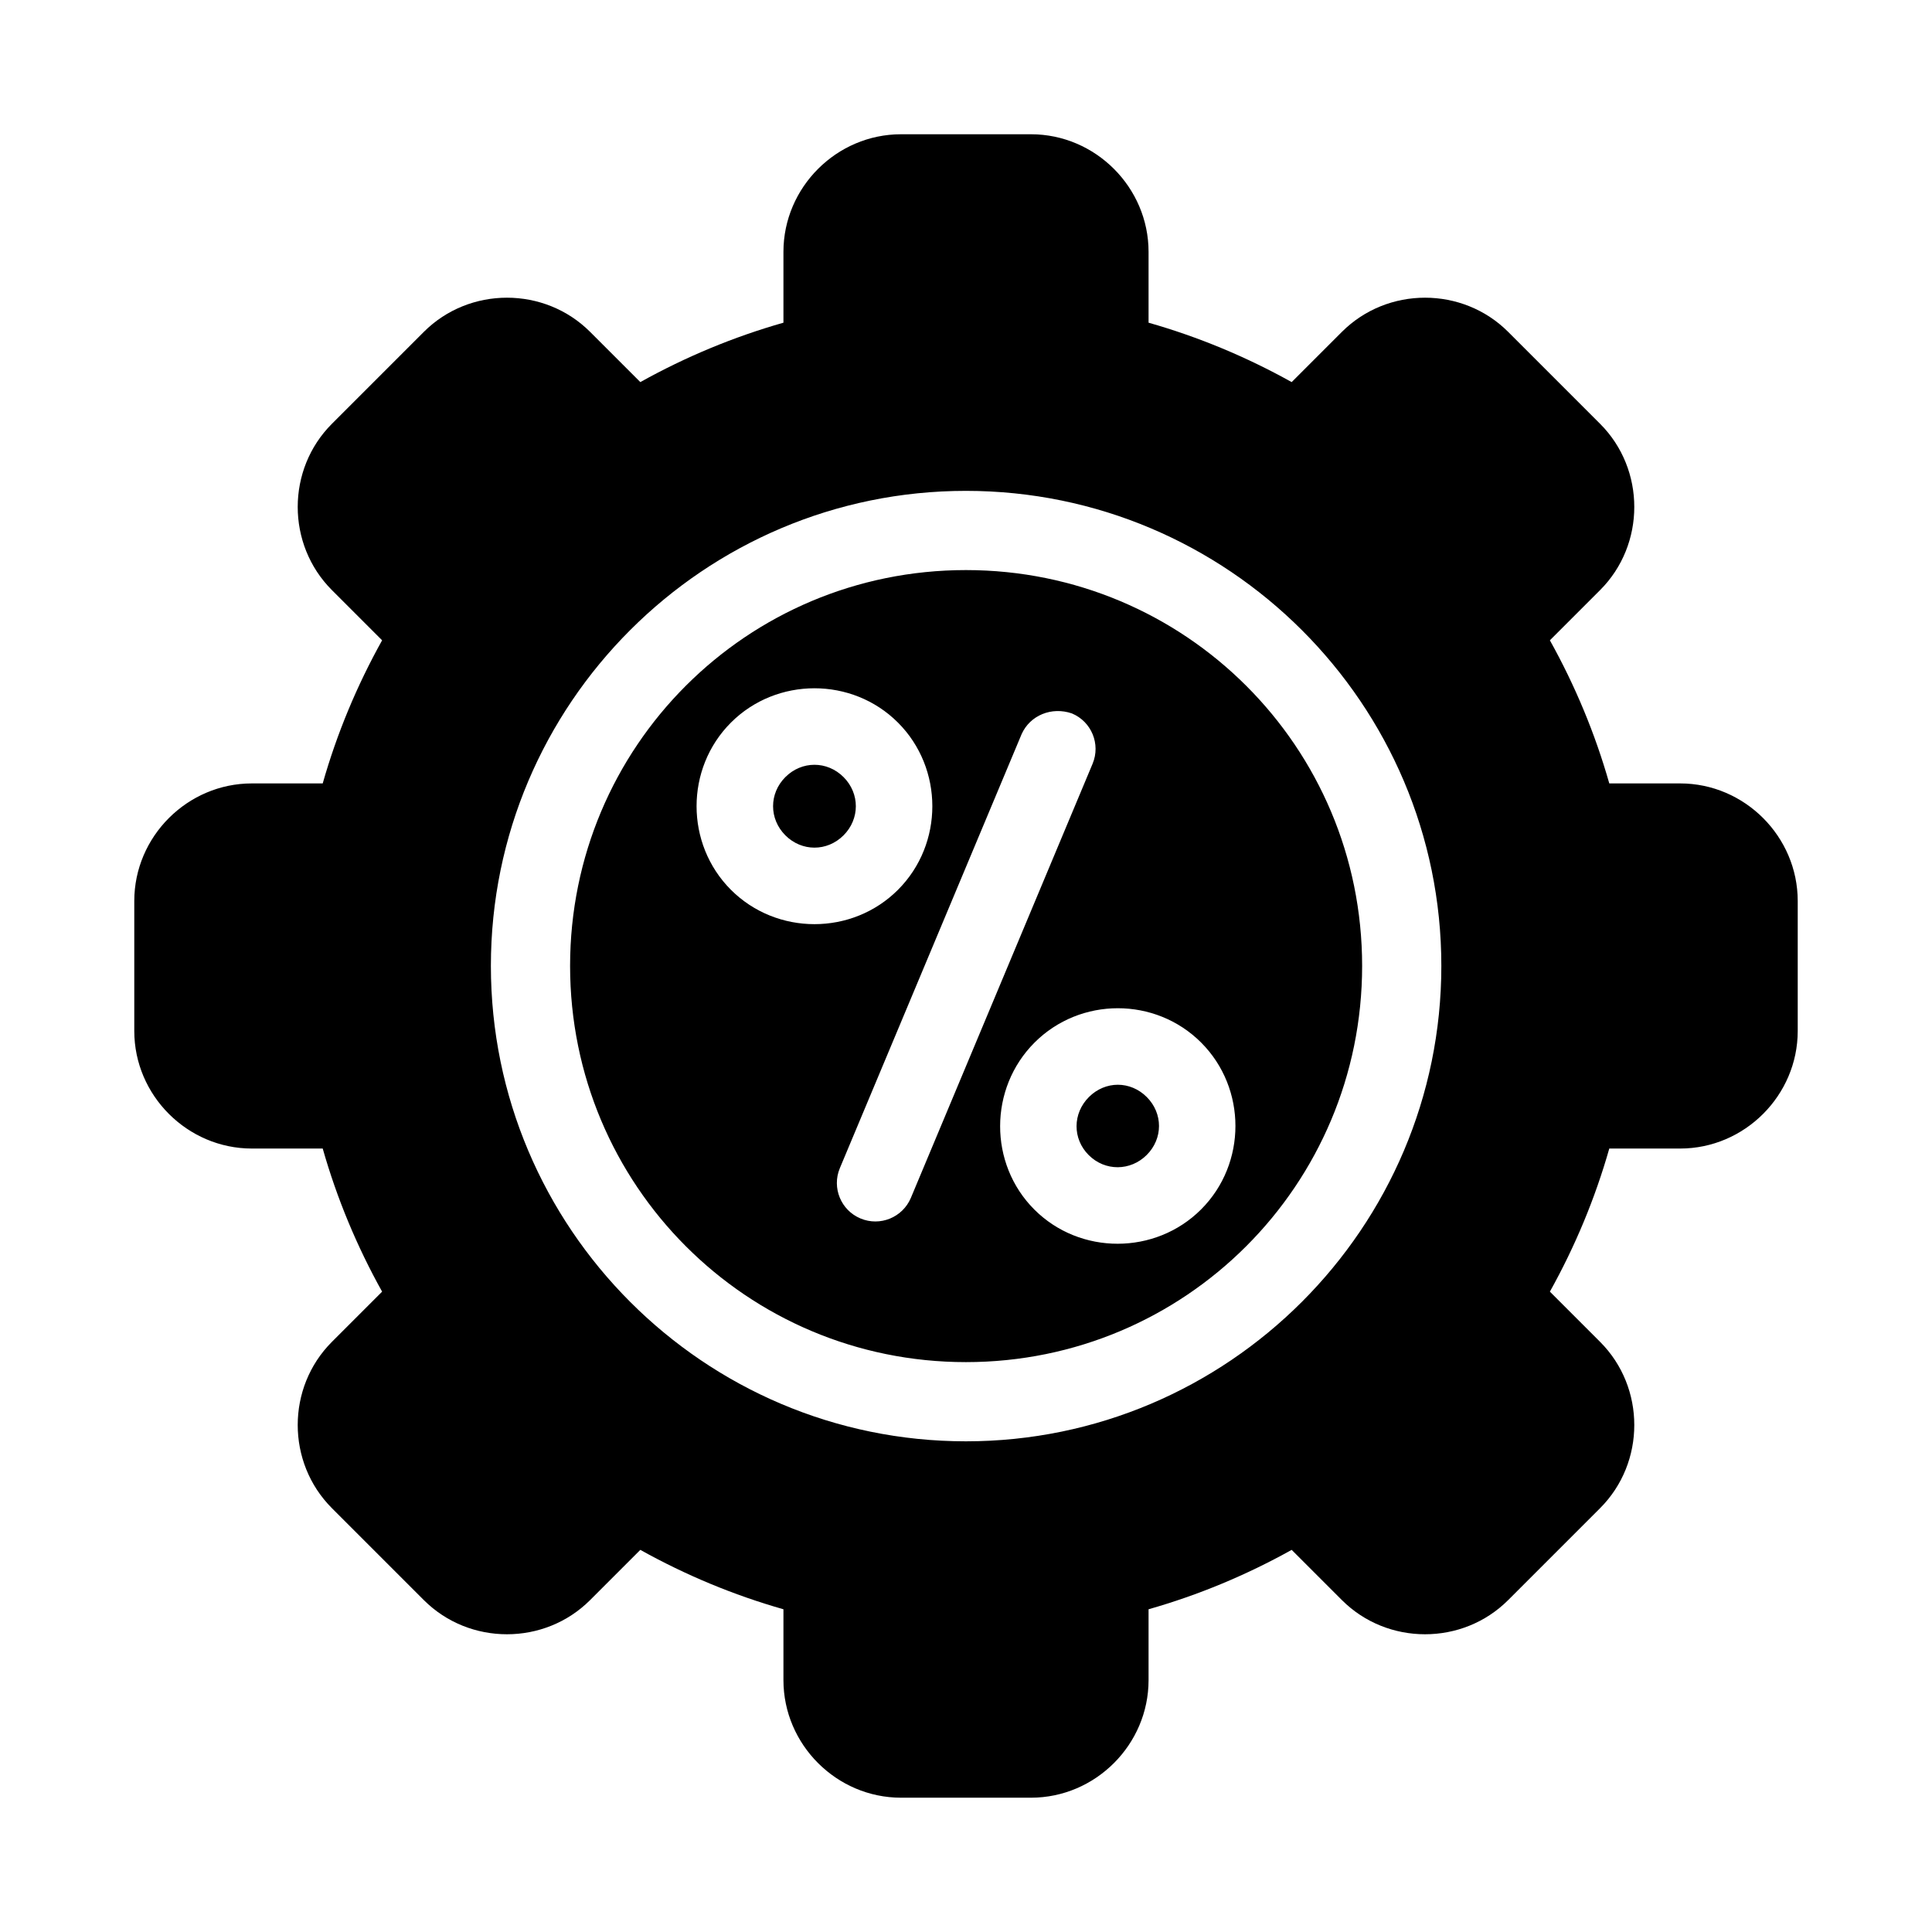
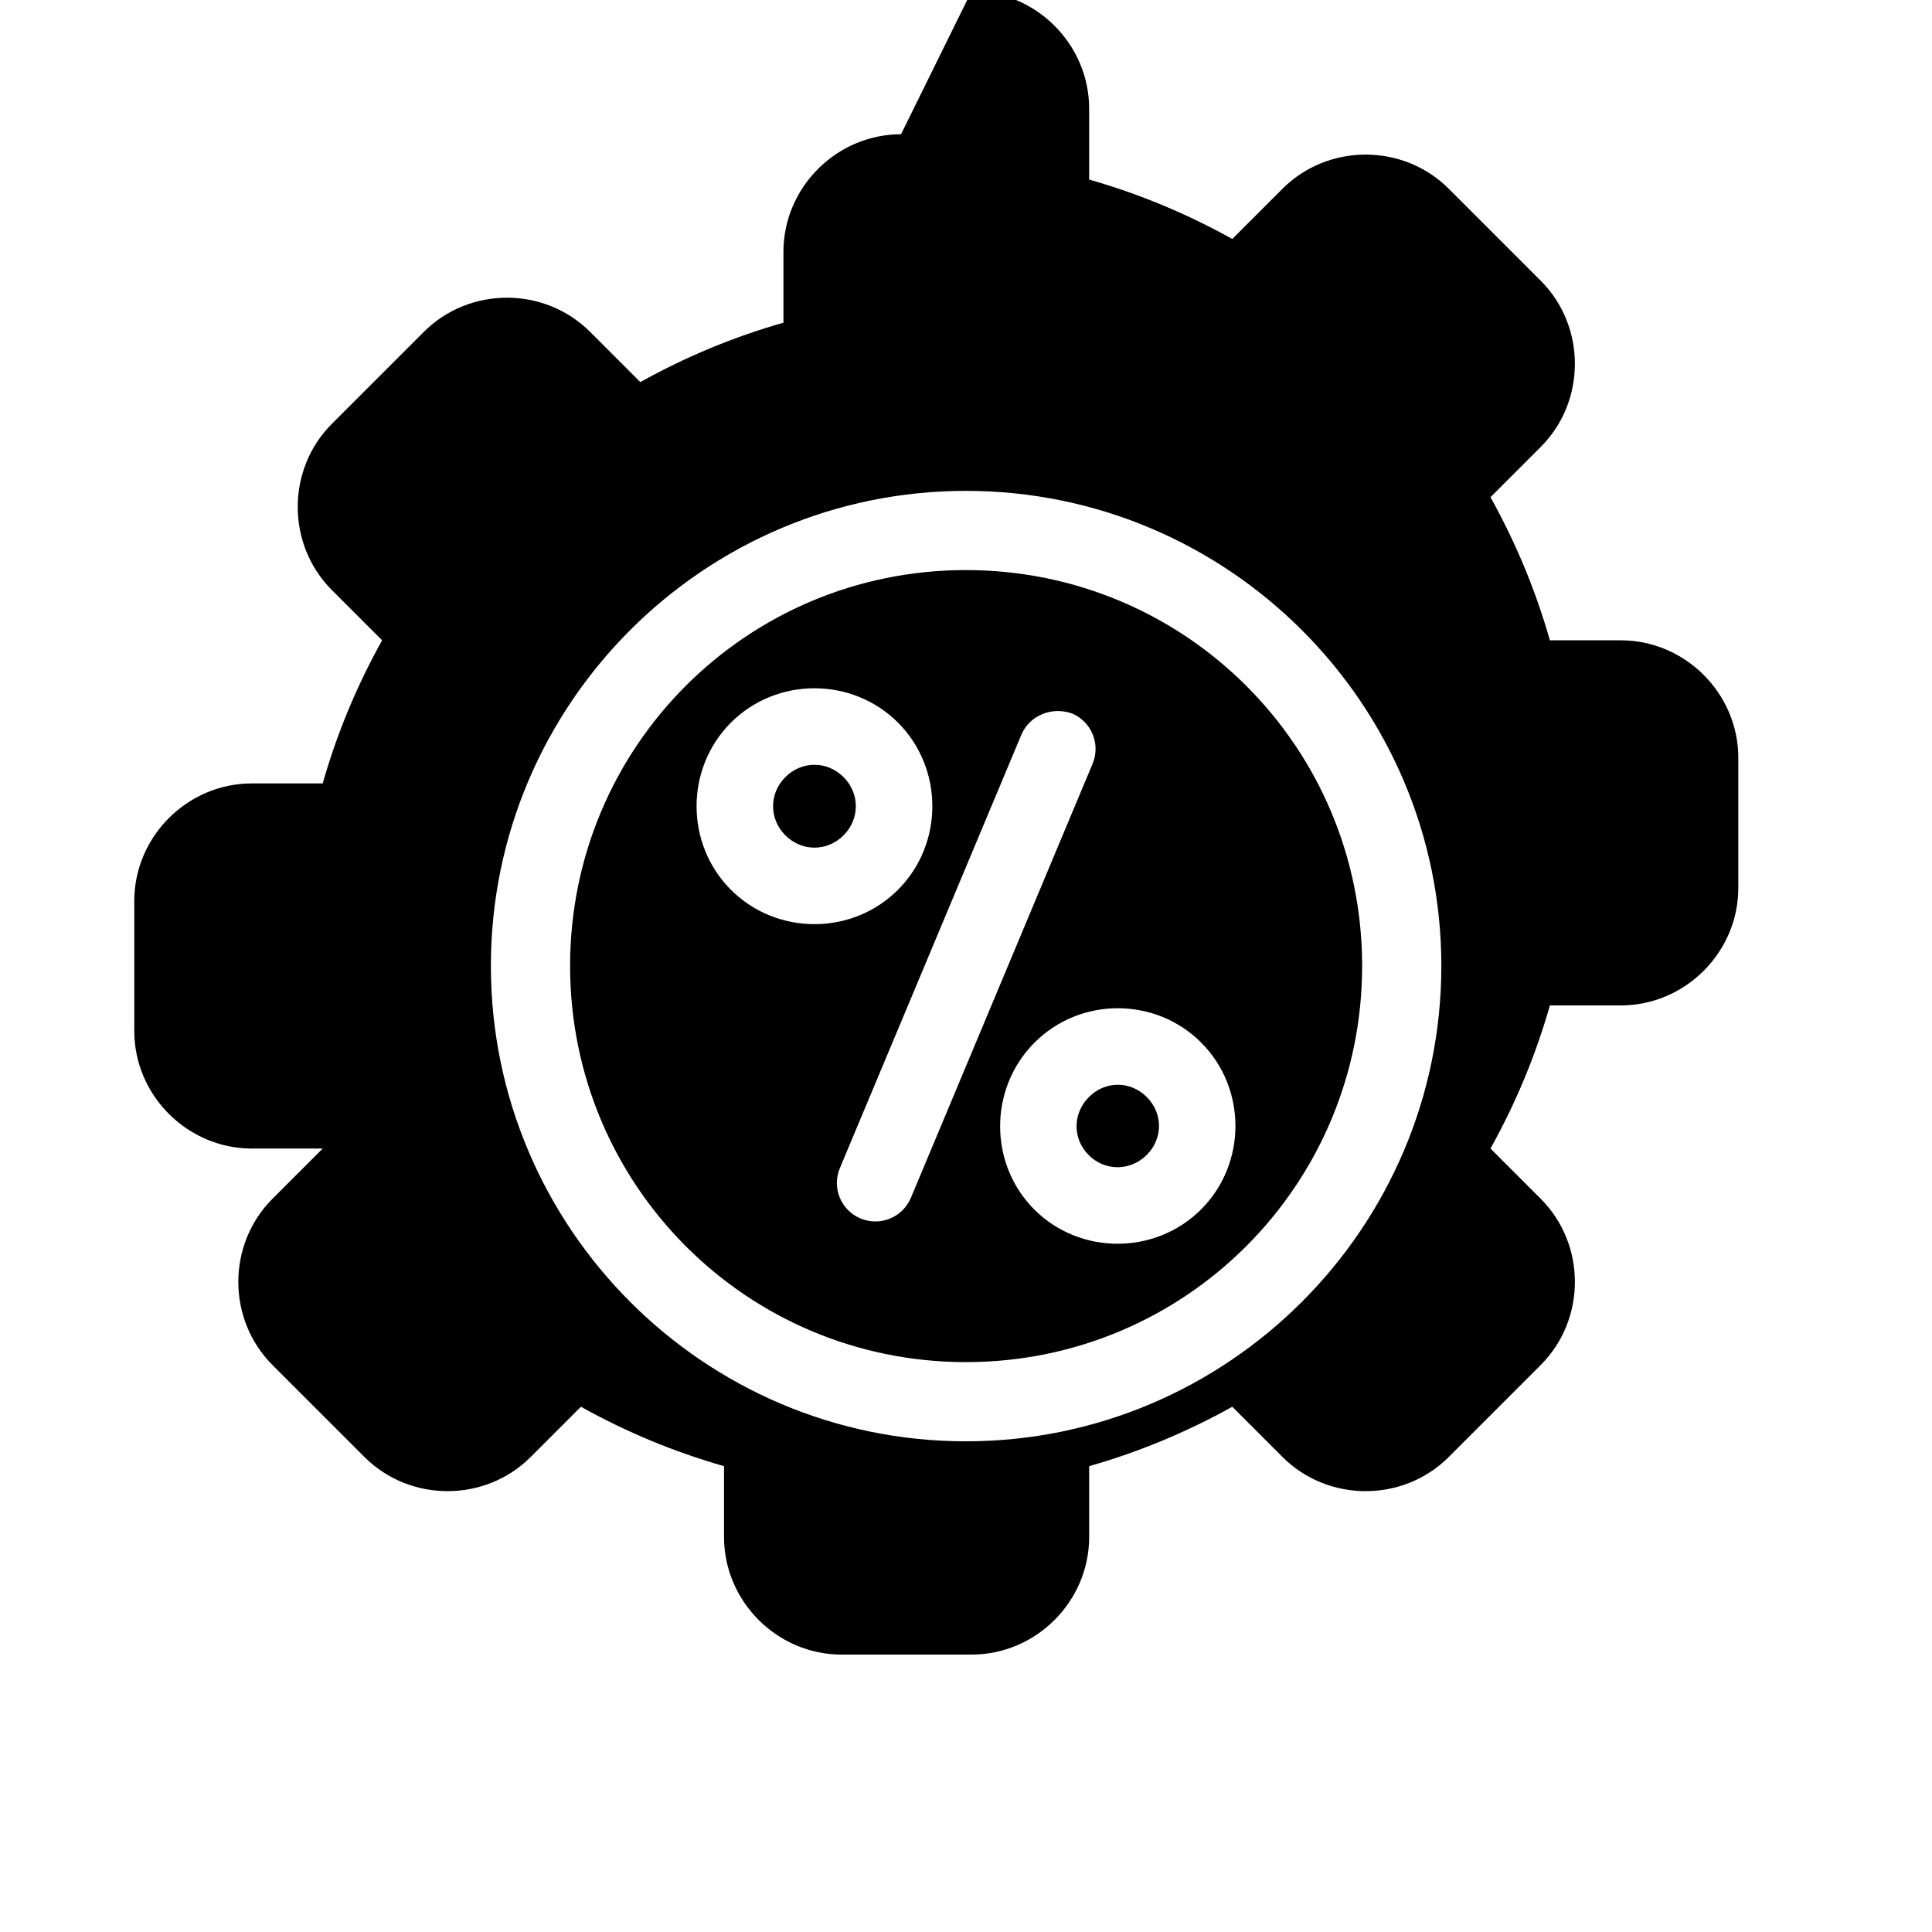
<svg xmlns="http://www.w3.org/2000/svg" fill="#000000" width="800px" height="800px" version="1.1" viewBox="144 144 512 512">
-   <path d="m382.78 179.58c-17.082 0-31.16 14.078-31.16 31.16v18.777c-13.234 3.766-25.906 9.047-37.926 15.742l-13.305-13.305c-12.082-12.082-31.996-12.082-44.074 0l-24.355 24.355c-12.082 12.082-12.082 31.992 0 44.074l13.305 13.305c-6.695 12.02-11.977 24.691-15.742 37.926h-18.777c-17.082 0-31.16 14.078-31.16 31.16v34.441c0 17.082 14.078 31.16 31.16 31.16h18.777c3.766 13.234 9.047 25.906 15.742 37.926l-13.305 13.305c-12.082 12.082-12.082 31.992 0 44.074l24.355 24.355c12.082 12.082 31.992 12.082 44.074 0l13.305-13.305c12.02 6.695 24.691 11.977 37.926 15.742v18.777c0 17.082 14.078 31.16 31.16 31.16h34.441c17.082 0 31.16-14.078 31.16-31.16v-18.777c13.234-3.766 25.906-9.047 37.926-15.742l13.305 13.305c12.082 12.082 31.996 12.082 44.074 0l24.355-24.355c12.082-12.082 12.082-31.992 0-44.074l-13.305-13.305c6.695-12.02 11.977-24.691 15.742-37.926h18.777c17.082 0 31.16-14.078 31.16-31.16v-34.441c0-17.082-14.078-31.16-31.16-31.16h-18.777c-3.766-13.234-9.047-25.906-15.742-37.926l13.305-13.305c12.082-12.082 12.082-31.996 0-44.074l-24.355-24.355c-12.082-12.082-31.992-12.082-44.074 0l-13.305 13.305c-12.02-6.695-24.691-11.977-37.926-15.742v-18.777c0-17.082-14.078-31.16-31.16-31.16zm17.199 94.504c69.438 0 125.99 56.453 125.99 125.89s-56.555 125.99-125.99 125.99-125.89-56.555-125.89-125.99 56.453-125.89 125.89-125.89zm0 20.992c-58.094 0-104.9 46.805-104.9 104.9s46.805 105 104.9 105 105-46.91 105-105c0-58.094-46.91-104.9-105-104.9zm-40.141 31.324c8.035 0 16.074 3.031 22.141 9.102 12.133 12.145 12.133 32.156 0 44.301-12.133 12.145-32.145 12.145-44.281 0-12.133-12.145-12.133-32.156 0-44.301 6.066-6.07 14.105-9.102 22.141-9.102zm68.223 6.664c5.195 2.164 7.652 8.129 5.492 13.324l-48.176 115.09c-2.195 5.164-8.148 7.598-13.324 5.434-5.195-2.164-7.652-8.129-5.492-13.324l48.176-115.03c2.238-5.008 7.981-7.34 13.324-5.492zm-68.223 13.613c-2.773 0-5.535 1.086-7.707 3.258-4.344 4.348-4.344 11.09 0 15.438s11.074 4.348 15.418 0 4.344-11.09 0-15.438c-2.172-2.172-4.938-3.258-7.707-3.258zm102.48 73.617c12.113 12.125 12.113 32.074 0 44.199-12.113 12.125-32.105 12.164-44.219 0.039-12.113-12.125-12.055-32.113 0.062-44.238 6.059-6.062 14.066-9.102 22.078-9.102s16.02 3.039 22.078 9.102zm-29.746 14.434c-4.324 4.328-4.387 11.047-0.062 15.375 4.324 4.328 11.07 4.285 15.395-0.039 4.324-4.328 4.324-11.008 0-15.336-2.16-2.164-4.918-3.258-7.668-3.258s-5.504 1.098-7.668 3.258z" />
+   <path d="m382.78 179.58c-17.082 0-31.16 14.078-31.16 31.16v18.777c-13.234 3.766-25.906 9.047-37.926 15.742l-13.305-13.305c-12.082-12.082-31.996-12.082-44.074 0l-24.355 24.355c-12.082 12.082-12.082 31.992 0 44.074l13.305 13.305c-6.695 12.02-11.977 24.691-15.742 37.926h-18.777c-17.082 0-31.16 14.078-31.16 31.16v34.441c0 17.082 14.078 31.16 31.16 31.16h18.777l-13.305 13.305c-12.082 12.082-12.082 31.992 0 44.074l24.355 24.355c12.082 12.082 31.992 12.082 44.074 0l13.305-13.305c12.02 6.695 24.691 11.977 37.926 15.742v18.777c0 17.082 14.078 31.16 31.16 31.16h34.441c17.082 0 31.16-14.078 31.16-31.16v-18.777c13.234-3.766 25.906-9.047 37.926-15.742l13.305 13.305c12.082 12.082 31.996 12.082 44.074 0l24.355-24.355c12.082-12.082 12.082-31.992 0-44.074l-13.305-13.305c6.695-12.02 11.977-24.691 15.742-37.926h18.777c17.082 0 31.16-14.078 31.16-31.16v-34.441c0-17.082-14.078-31.16-31.16-31.16h-18.777c-3.766-13.234-9.047-25.906-15.742-37.926l13.305-13.305c12.082-12.082 12.082-31.996 0-44.074l-24.355-24.355c-12.082-12.082-31.992-12.082-44.074 0l-13.305 13.305c-12.02-6.695-24.691-11.977-37.926-15.742v-18.777c0-17.082-14.078-31.16-31.16-31.16zm17.199 94.504c69.438 0 125.99 56.453 125.99 125.89s-56.555 125.99-125.99 125.99-125.89-56.555-125.89-125.99 56.453-125.89 125.89-125.89zm0 20.992c-58.094 0-104.9 46.805-104.9 104.9s46.805 105 104.9 105 105-46.91 105-105c0-58.094-46.91-104.9-105-104.9zm-40.141 31.324c8.035 0 16.074 3.031 22.141 9.102 12.133 12.145 12.133 32.156 0 44.301-12.133 12.145-32.145 12.145-44.281 0-12.133-12.145-12.133-32.156 0-44.301 6.066-6.07 14.105-9.102 22.141-9.102zm68.223 6.664c5.195 2.164 7.652 8.129 5.492 13.324l-48.176 115.09c-2.195 5.164-8.148 7.598-13.324 5.434-5.195-2.164-7.652-8.129-5.492-13.324l48.176-115.03c2.238-5.008 7.981-7.34 13.324-5.492zm-68.223 13.613c-2.773 0-5.535 1.086-7.707 3.258-4.344 4.348-4.344 11.09 0 15.438s11.074 4.348 15.418 0 4.344-11.09 0-15.438c-2.172-2.172-4.938-3.258-7.707-3.258zm102.48 73.617c12.113 12.125 12.113 32.074 0 44.199-12.113 12.125-32.105 12.164-44.219 0.039-12.113-12.125-12.055-32.113 0.062-44.238 6.059-6.062 14.066-9.102 22.078-9.102s16.02 3.039 22.078 9.102zm-29.746 14.434c-4.324 4.328-4.387 11.047-0.062 15.375 4.324 4.328 11.07 4.285 15.395-0.039 4.324-4.328 4.324-11.008 0-15.336-2.16-2.164-4.918-3.258-7.668-3.258s-5.504 1.098-7.668 3.258z" />
</svg>